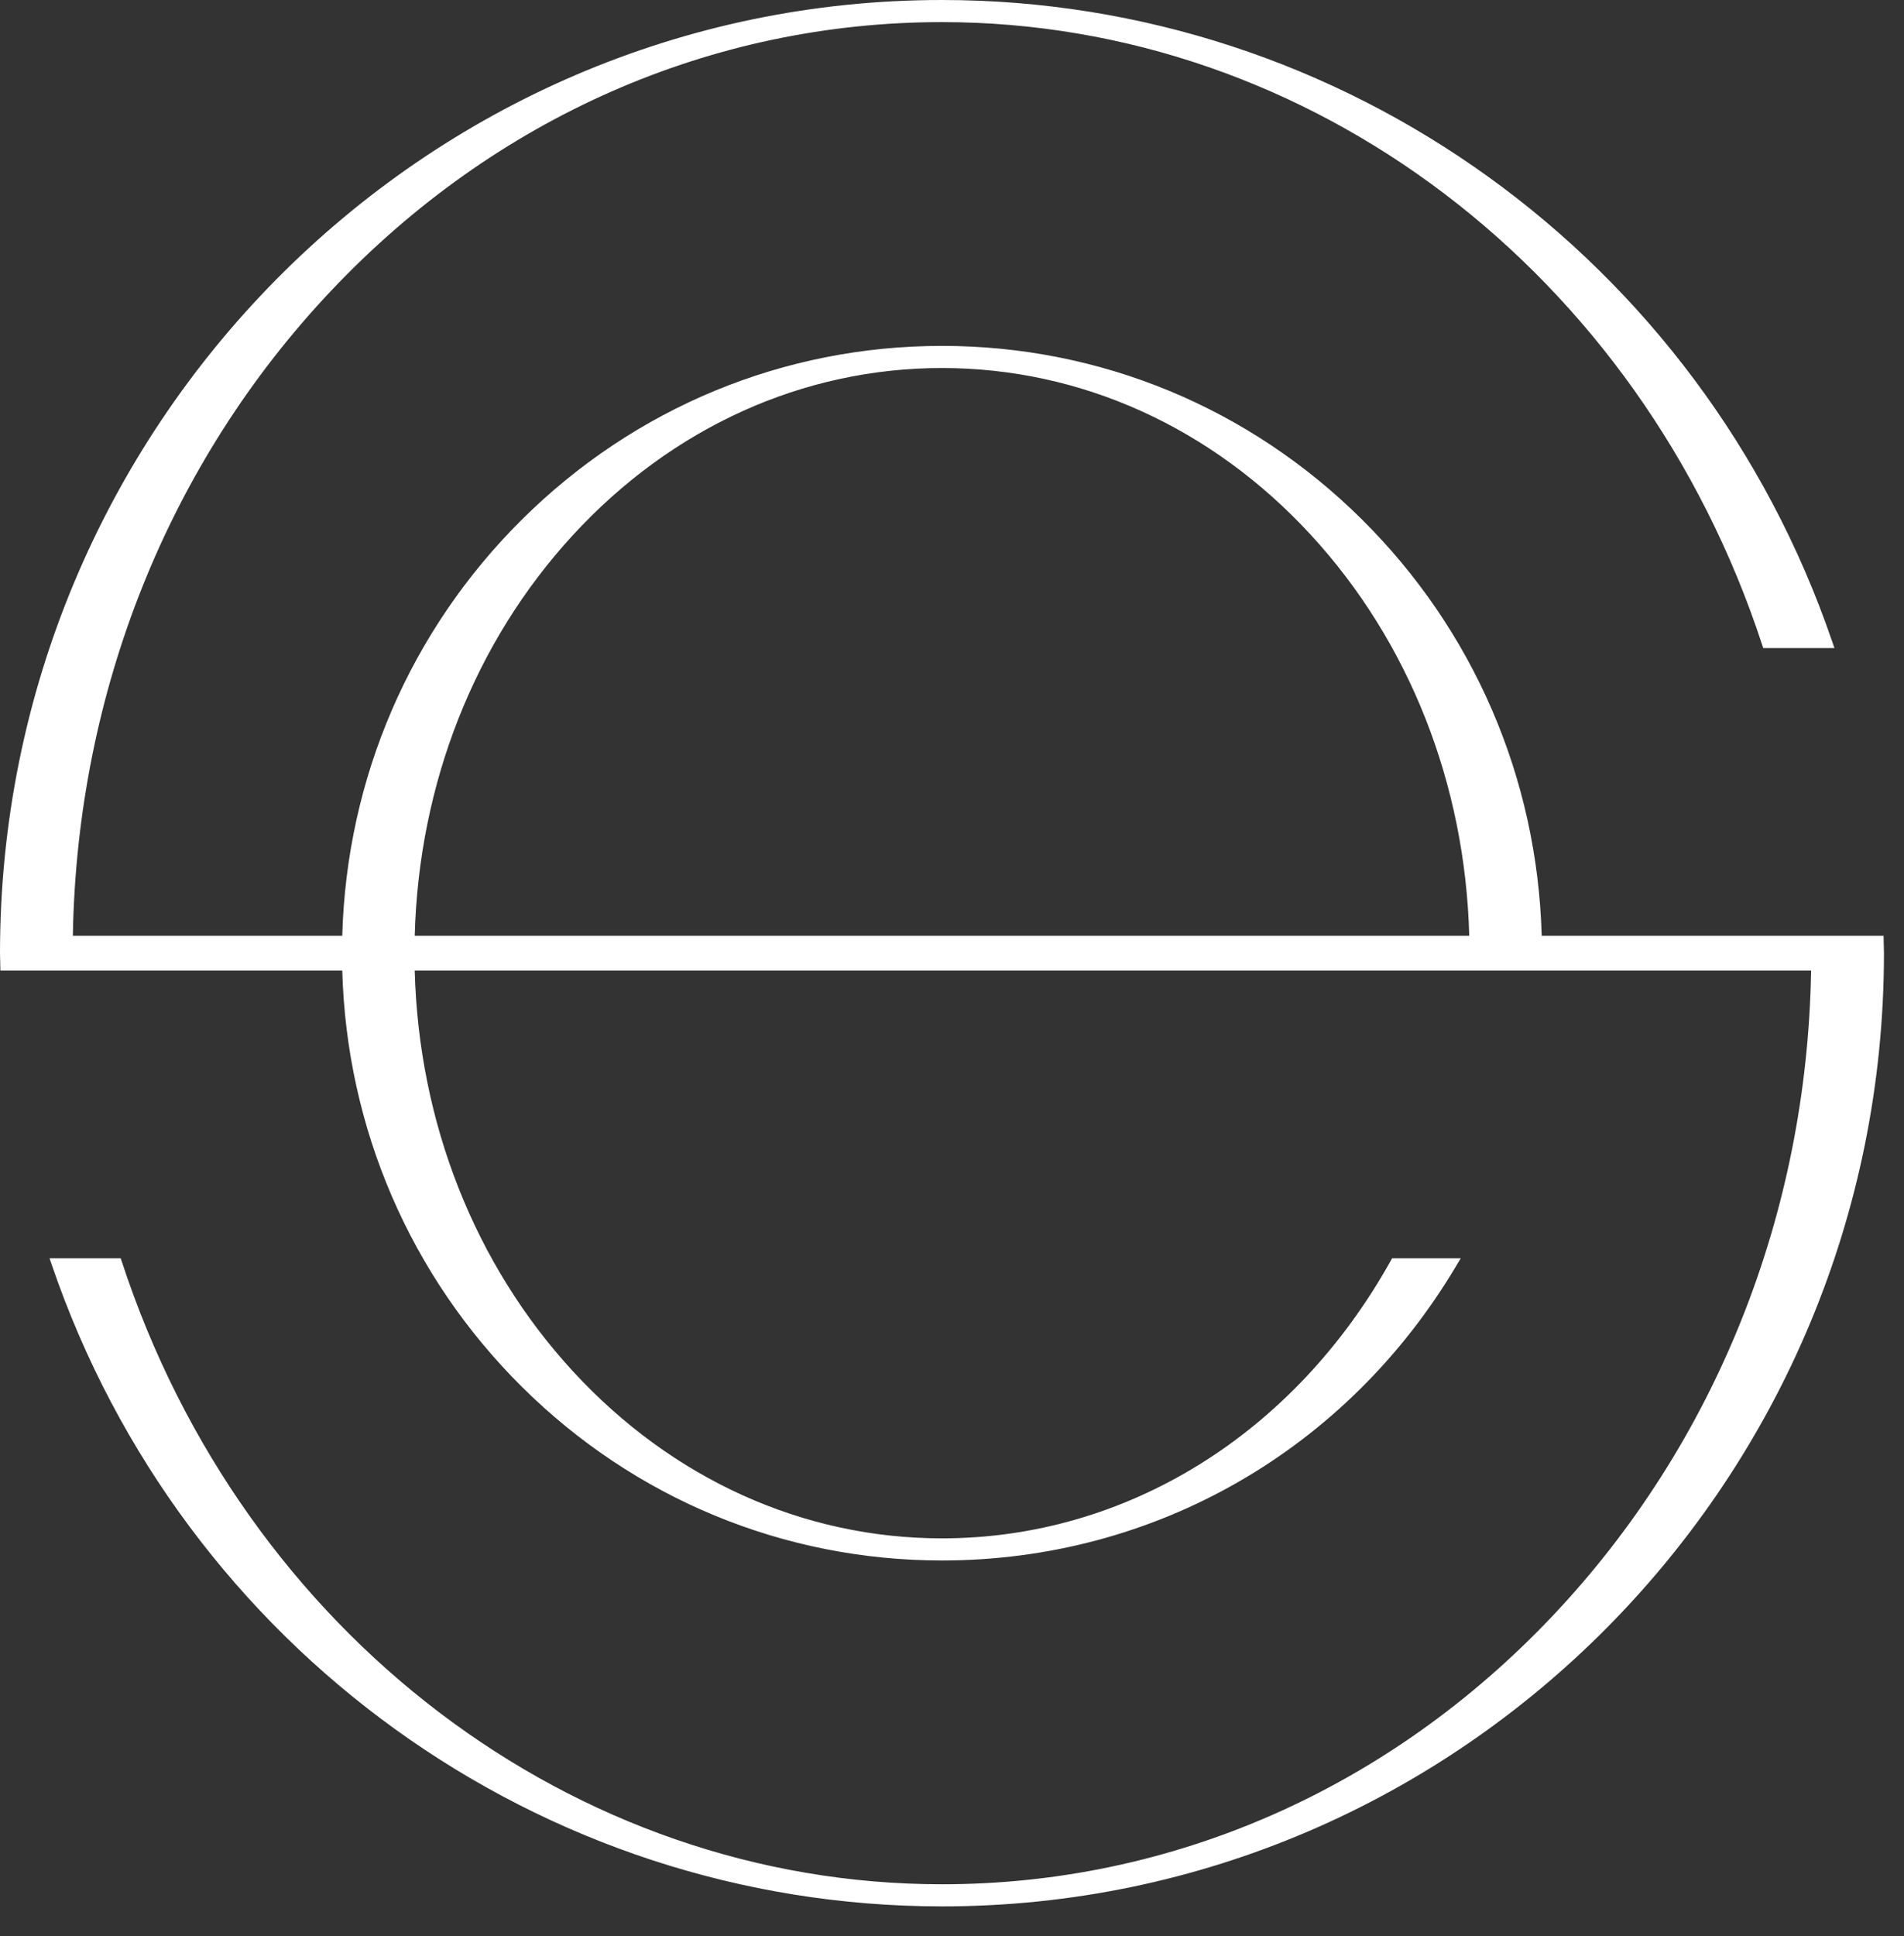
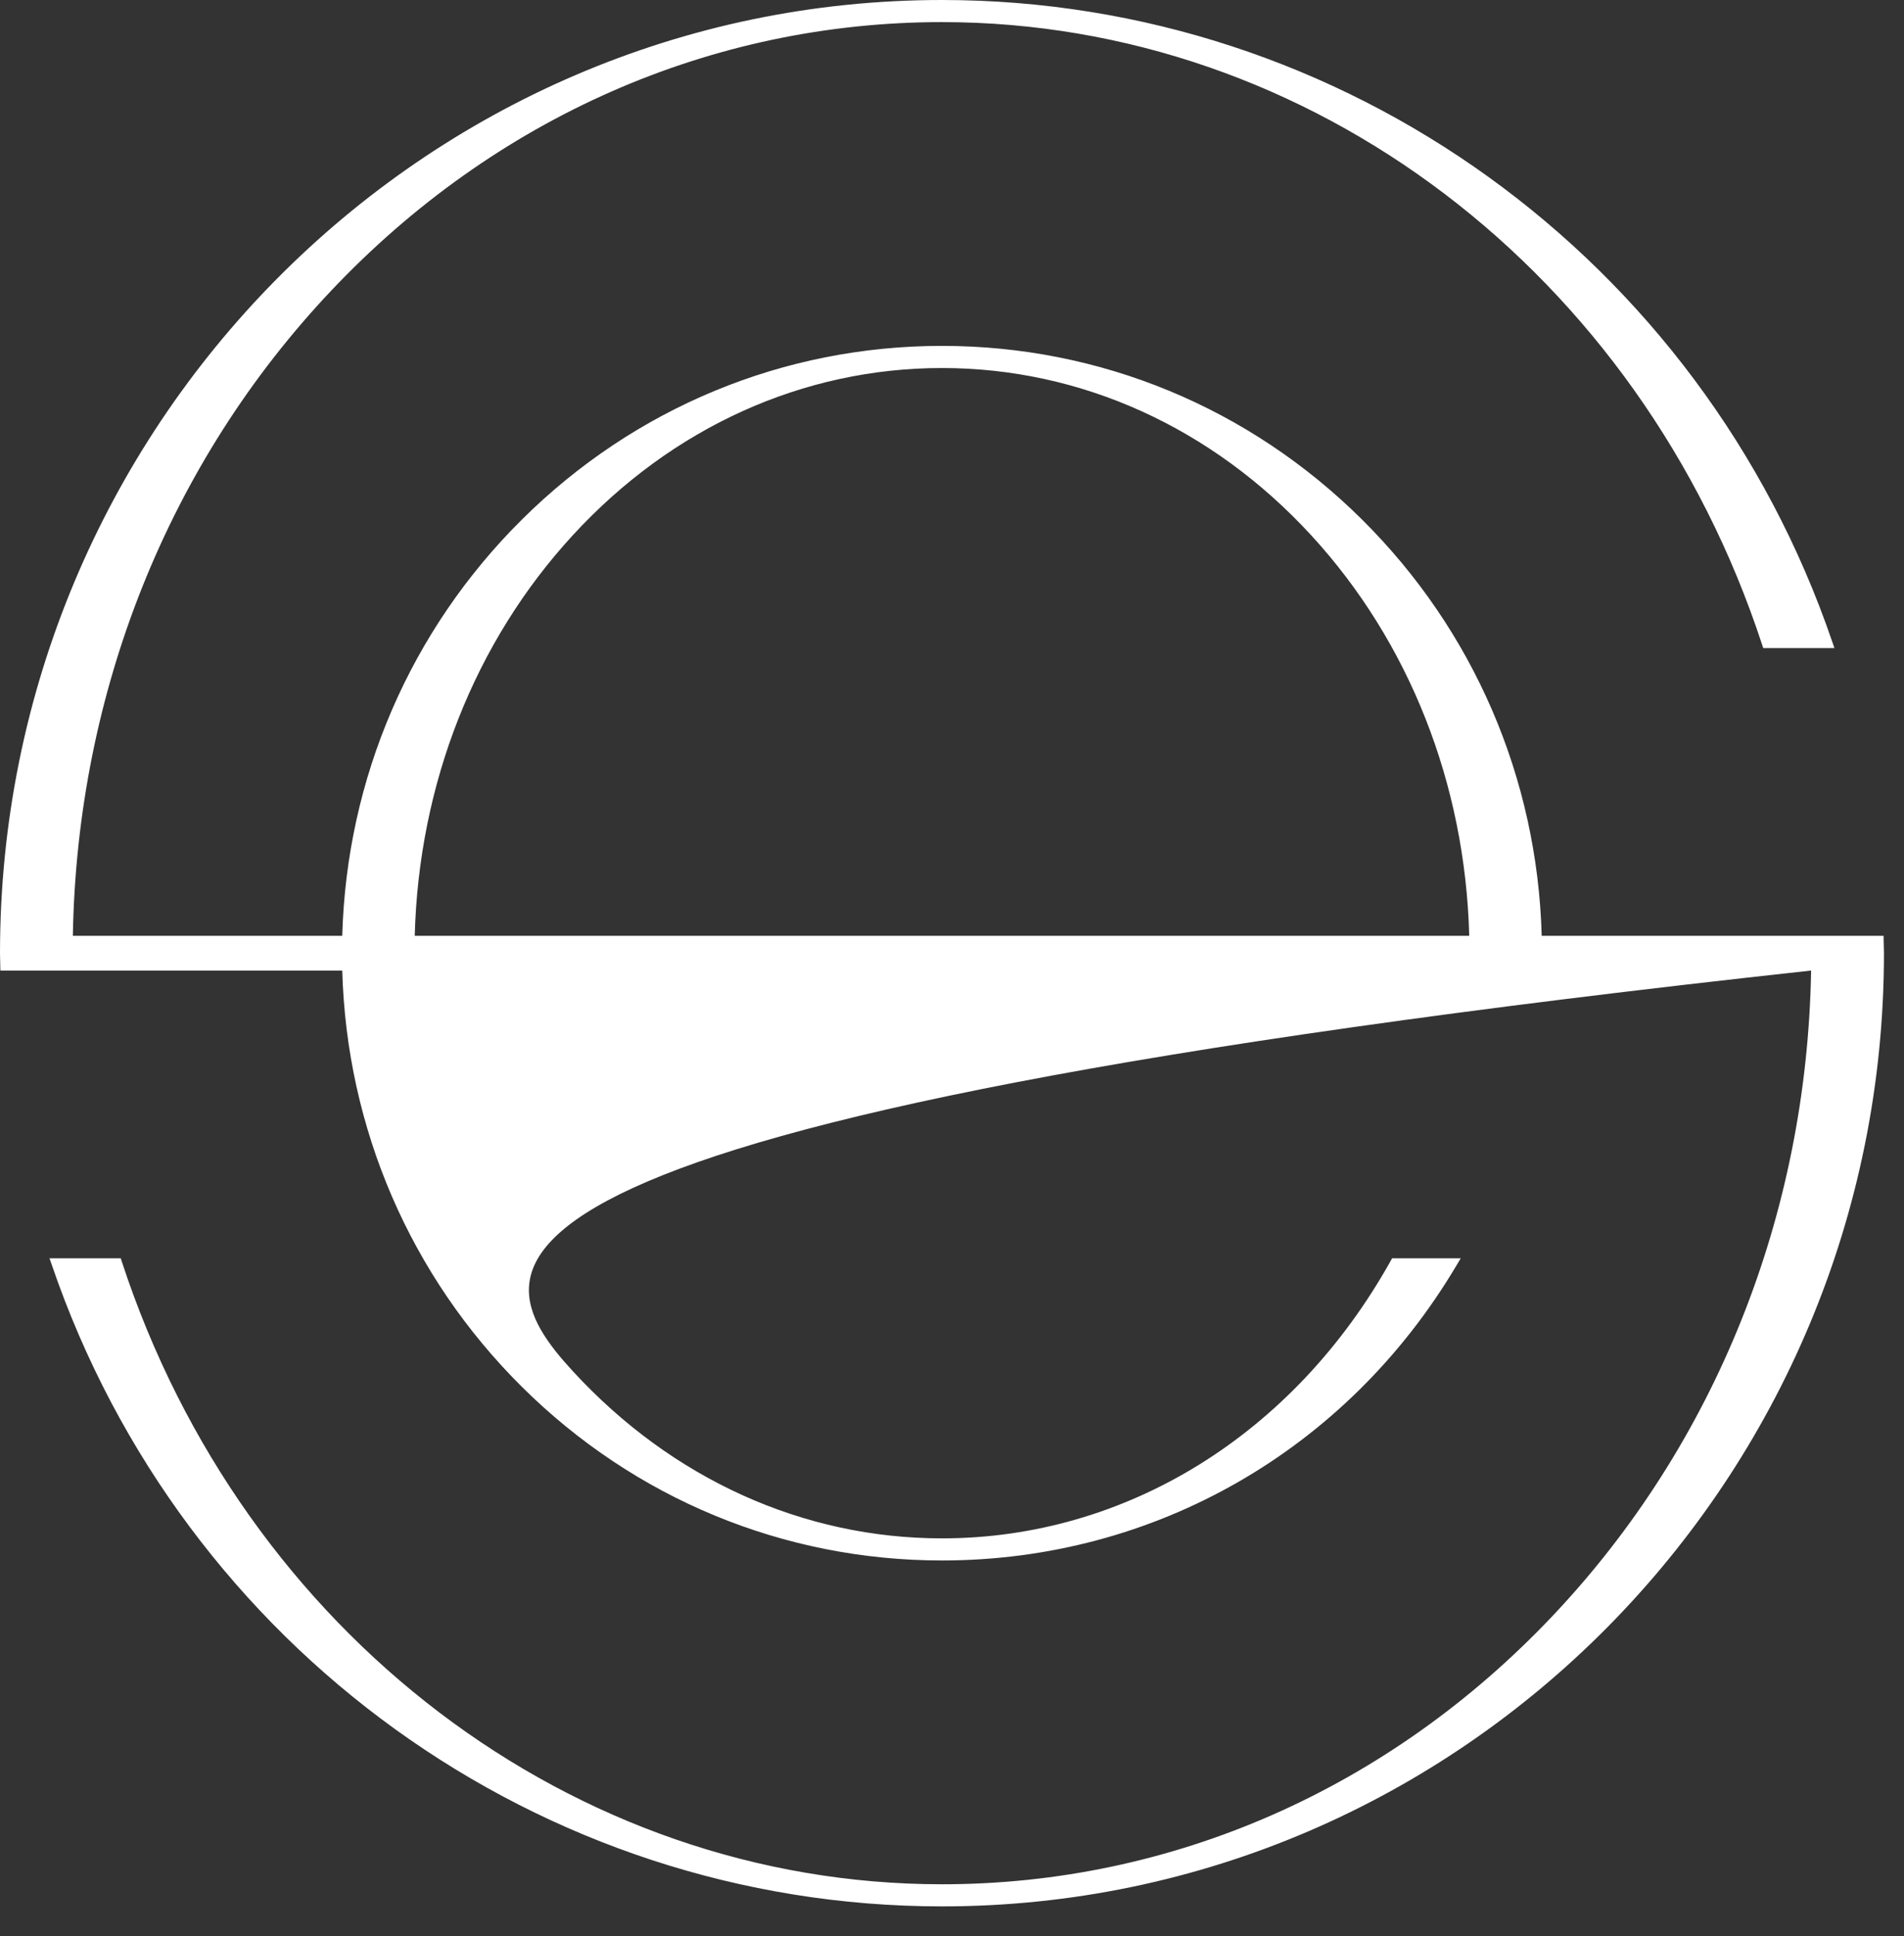
<svg xmlns="http://www.w3.org/2000/svg" width="61px" height="62px" viewBox="0 0 61 62" version="1.1">
  <rect x="0" y="0" width="61" height="62" fill="#333333" stroke="none" />
  <title>Icon/Reversed</title>
  <desc>Created with Sketch.</desc>
  <defs />
  <g id="Symbols" stroke="none" stroke-width="1" fill="none" fill-rule="evenodd">
    <g id="Component/Interface" transform="translate(-59, -49)" fill="#FFFFFF">
      <g id="Icon/Reversed" transform="translate(59, 49)">
-         <path d="M47.071,29.969 C46.943,25.104 45.147,20.553 42.005,17.139 C38.828,13.686 34.628,11.786 30.179,11.786 C25.73,11.786 21.53,13.686 18.353,17.139 C15.21,20.553 13.415,25.104 13.287,29.969 L47.071,29.969 Z M60.353,30.302 C60.355,30.376 60.358,30.451 60.358,30.526 C60.358,47.358 46.82,61.052 30.179,61.052 C17.319,61.052 5.857,52.792 1.656,40.498 L1.587,40.297 L3.868,40.297 L3.902,40.401 C7.812,52.329 18.372,60.344 30.179,60.344 C37.552,60.344 44.501,57.29 49.746,51.745 C54.953,46.239 57.89,38.906 58.024,31.082 L13.287,31.082 C13.415,35.948 15.21,40.499 18.353,43.913 C21.53,47.365 25.73,49.266 30.179,49.266 C36.075,49.266 41.45,45.942 44.557,40.374 L44.6,40.297 L46.799,40.297 L46.662,40.526 C43.149,46.443 36.987,49.974 30.179,49.974 C25.114,49.974 20.334,47.999 16.719,44.412 C13.146,40.864 11.105,36.136 10.965,31.082 L0.012,31.082 L0.005,30.76 C0.002,30.682 0,30.604 0,30.526 C0,13.694 13.538,0 30.179,0 C43.039,0 54.501,8.26 58.702,20.554 L58.771,20.755 L56.49,20.755 L56.456,20.651 C52.546,8.723 41.986,0.708 30.179,0.708 C22.806,0.708 15.857,3.762 10.612,9.307 C5.405,14.813 2.468,22.146 2.334,29.969 L10.965,29.969 C11.105,24.916 13.146,20.188 16.719,16.641 C20.334,13.053 25.114,11.077 30.179,11.077 C35.244,11.077 40.024,13.053 43.639,16.641 C47.213,20.188 49.252,24.916 49.393,29.969 L60.347,29.969 L60.348,30.12 C60.349,30.181 60.351,30.241 60.353,30.302 Z" id="Logo" />
+         <path d="M47.071,29.969 C46.943,25.104 45.147,20.553 42.005,17.139 C38.828,13.686 34.628,11.786 30.179,11.786 C25.73,11.786 21.53,13.686 18.353,17.139 C15.21,20.553 13.415,25.104 13.287,29.969 L47.071,29.969 Z M60.353,30.302 C60.355,30.376 60.358,30.451 60.358,30.526 C60.358,47.358 46.82,61.052 30.179,61.052 C17.319,61.052 5.857,52.792 1.656,40.498 L1.587,40.297 L3.868,40.297 L3.902,40.401 C7.812,52.329 18.372,60.344 30.179,60.344 C37.552,60.344 44.501,57.29 49.746,51.745 C54.953,46.239 57.89,38.906 58.024,31.082 C13.415,35.948 15.21,40.499 18.353,43.913 C21.53,47.365 25.73,49.266 30.179,49.266 C36.075,49.266 41.45,45.942 44.557,40.374 L44.6,40.297 L46.799,40.297 L46.662,40.526 C43.149,46.443 36.987,49.974 30.179,49.974 C25.114,49.974 20.334,47.999 16.719,44.412 C13.146,40.864 11.105,36.136 10.965,31.082 L0.012,31.082 L0.005,30.76 C0.002,30.682 0,30.604 0,30.526 C0,13.694 13.538,0 30.179,0 C43.039,0 54.501,8.26 58.702,20.554 L58.771,20.755 L56.49,20.755 L56.456,20.651 C52.546,8.723 41.986,0.708 30.179,0.708 C22.806,0.708 15.857,3.762 10.612,9.307 C5.405,14.813 2.468,22.146 2.334,29.969 L10.965,29.969 C11.105,24.916 13.146,20.188 16.719,16.641 C20.334,13.053 25.114,11.077 30.179,11.077 C35.244,11.077 40.024,13.053 43.639,16.641 C47.213,20.188 49.252,24.916 49.393,29.969 L60.347,29.969 L60.348,30.12 C60.349,30.181 60.351,30.241 60.353,30.302 Z" id="Logo" />
      </g>
    </g>
  </g>
</svg>